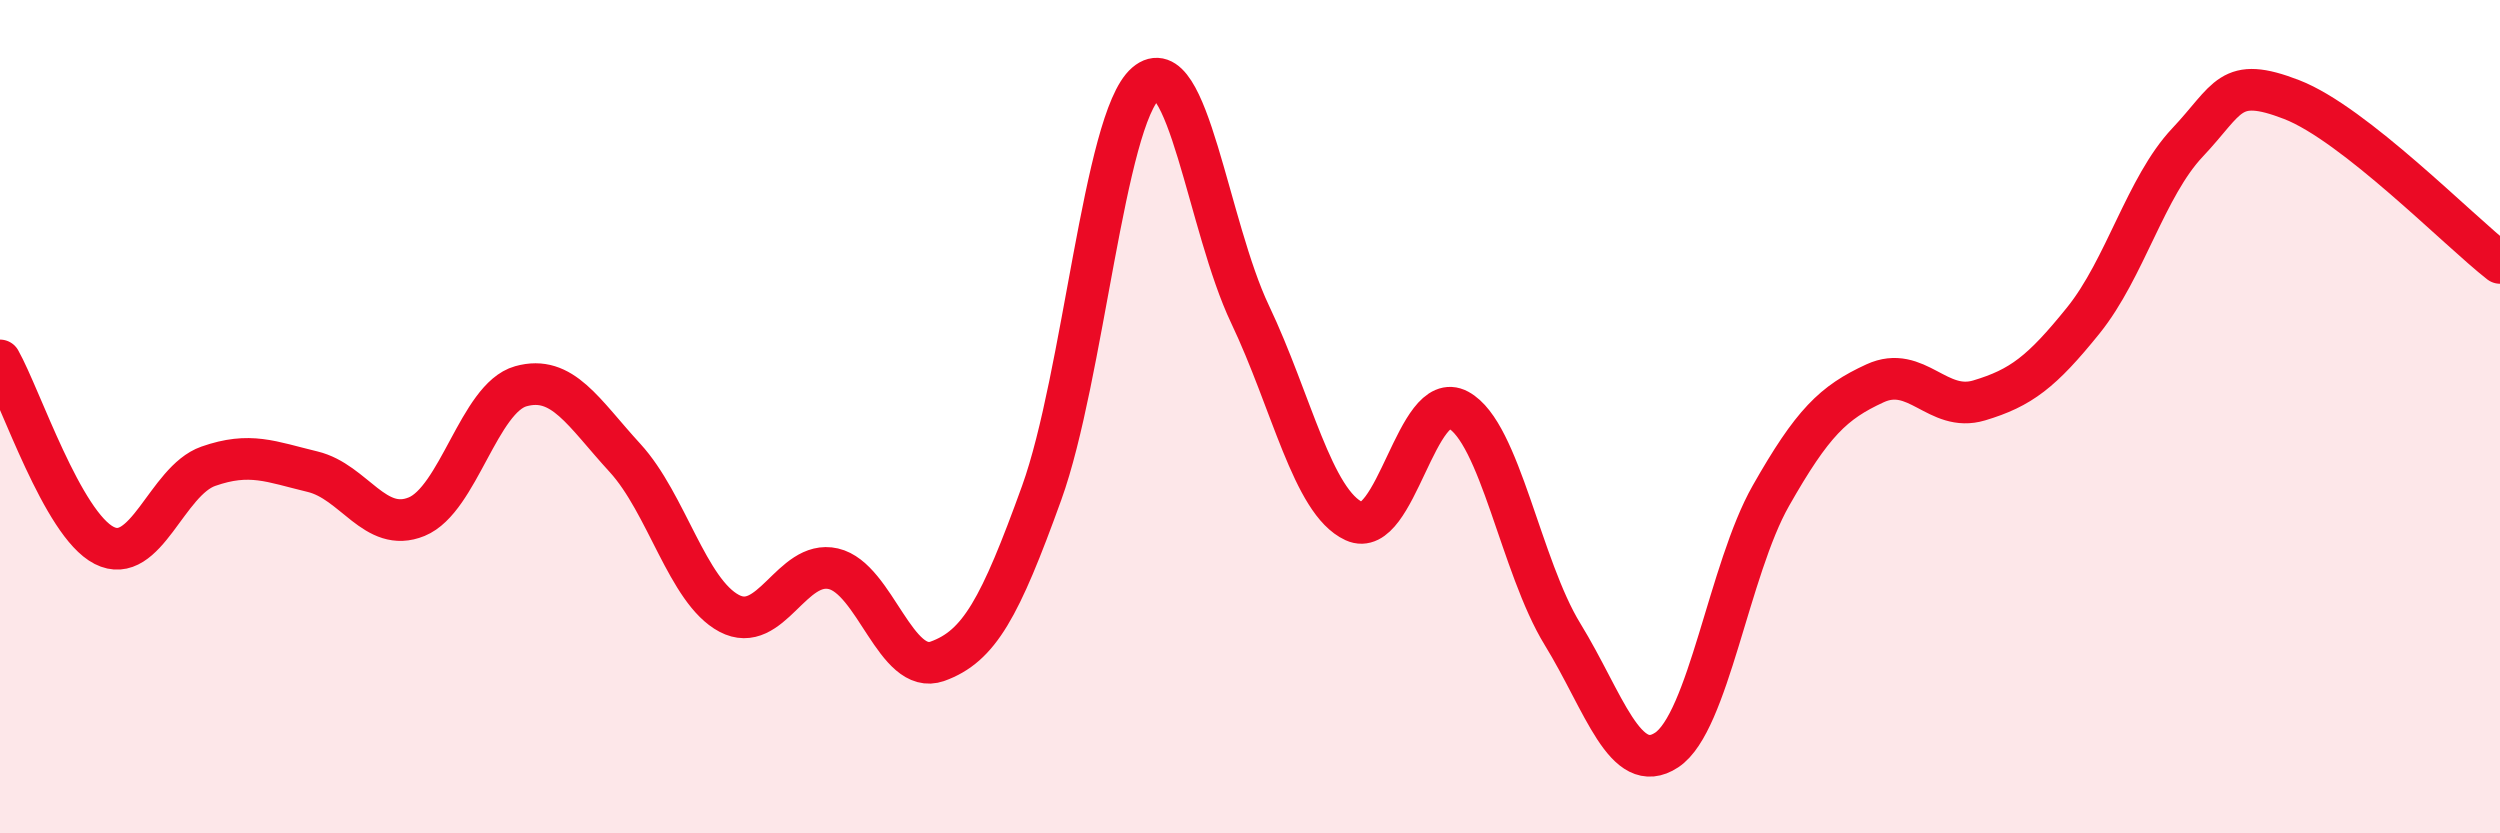
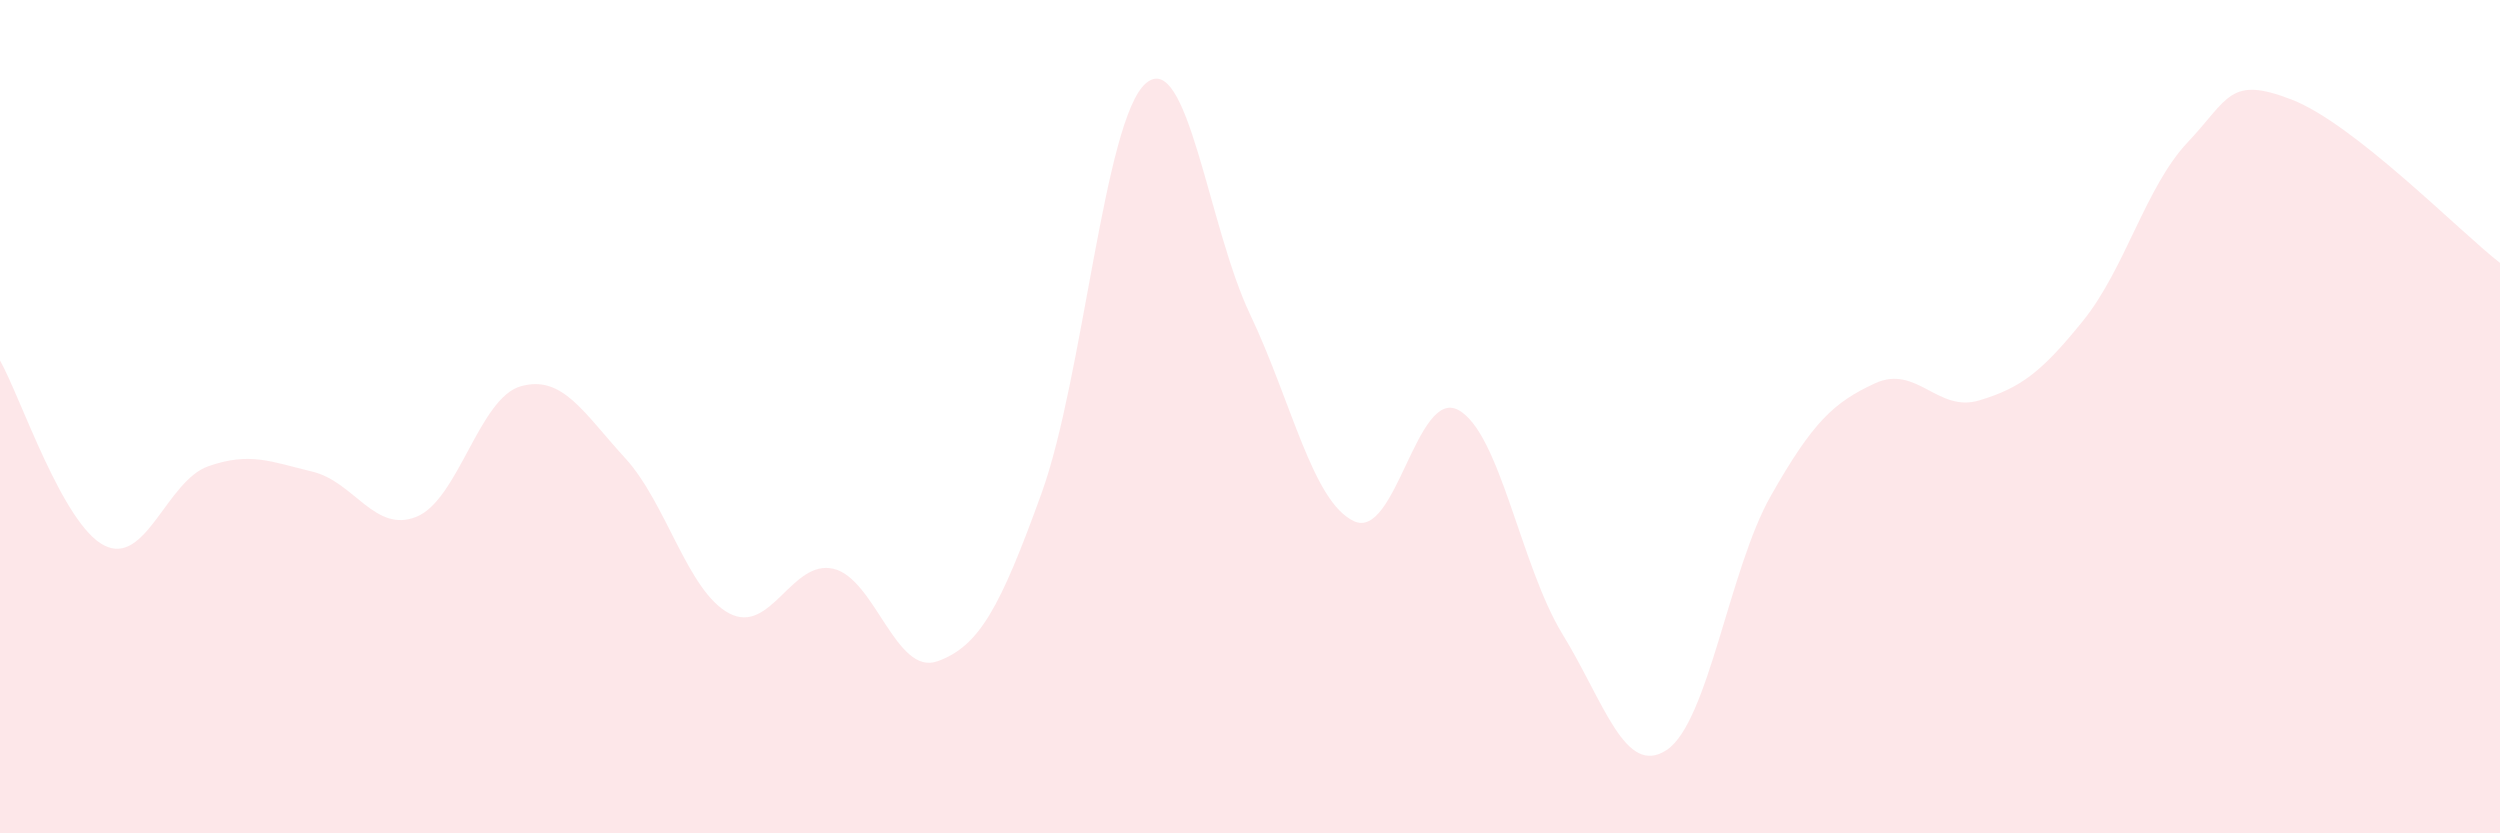
<svg xmlns="http://www.w3.org/2000/svg" width="60" height="20" viewBox="0 0 60 20">
  <path d="M 0,8.65 C 0.5,9.54 1.5,12.58 2.5,13.09 C 3.5,13.6 4,11.54 5,11.19 C 6,10.84 6.5,11.08 7.5,11.32 C 8.5,11.56 9,12.81 10,12.4 C 11,11.99 11.5,9.55 12.5,9.27 C 13.5,8.99 14,9.9 15,10.99 C 16,12.08 16.5,14.19 17.5,14.72 C 18.5,15.25 19,13.42 20,13.65 C 21,13.88 21.5,16.23 22.5,15.87 C 23.5,15.51 24,14.6 25,11.83 C 26,9.06 26.5,2.86 27.5,2 C 28.5,1.14 29,5.44 30,7.54 C 31,9.64 31.5,12.05 32.5,12.51 C 33.5,12.97 34,9.3 35,9.84 C 36,10.38 36.5,13.59 37.5,15.22 C 38.5,16.85 39,18.66 40,18 C 41,17.34 41.5,13.66 42.5,11.9 C 43.5,10.14 44,9.66 45,9.2 C 46,8.74 46.5,9.91 47.5,9.61 C 48.5,9.31 49,8.93 50,7.69 C 51,6.45 51.5,4.48 52.5,3.42 C 53.5,2.36 53.5,1.81 55,2.39 C 56.5,2.97 59,5.53 60,6.31L60 20L0 20Z" fill="#EB0A25" opacity="0.1" stroke-linecap="round" stroke-linejoin="round" />
-   <path d="M 0,8.65 C 0.5,9.54 1.5,12.58 2.5,13.09 C 3.5,13.6 4,11.54 5,11.19 C 6,10.84 6.5,11.08 7.5,11.32 C 8.5,11.56 9,12.81 10,12.4 C 11,11.99 11.5,9.55 12.5,9.27 C 13.5,8.99 14,9.9 15,10.99 C 16,12.08 16.5,14.19 17.5,14.72 C 18.5,15.25 19,13.42 20,13.65 C 21,13.88 21.5,16.23 22.5,15.87 C 23.5,15.51 24,14.6 25,11.83 C 26,9.06 26.5,2.86 27.5,2 C 28.5,1.14 29,5.44 30,7.54 C 31,9.64 31.5,12.05 32.5,12.51 C 33.5,12.97 34,9.3 35,9.84 C 36,10.38 36.5,13.59 37.5,15.22 C 38.5,16.85 39,18.66 40,18 C 41,17.34 41.5,13.66 42.5,11.9 C 43.5,10.14 44,9.66 45,9.2 C 46,8.74 46.5,9.91 47.5,9.61 C 48.5,9.31 49,8.93 50,7.69 C 51,6.45 51.5,4.48 52.5,3.42 C 53.5,2.36 53.5,1.81 55,2.39 C 56.5,2.97 59,5.53 60,6.31" stroke="#EB0A25" stroke-width="1" fill="none" stroke-linecap="round" stroke-linejoin="round" />
</svg>